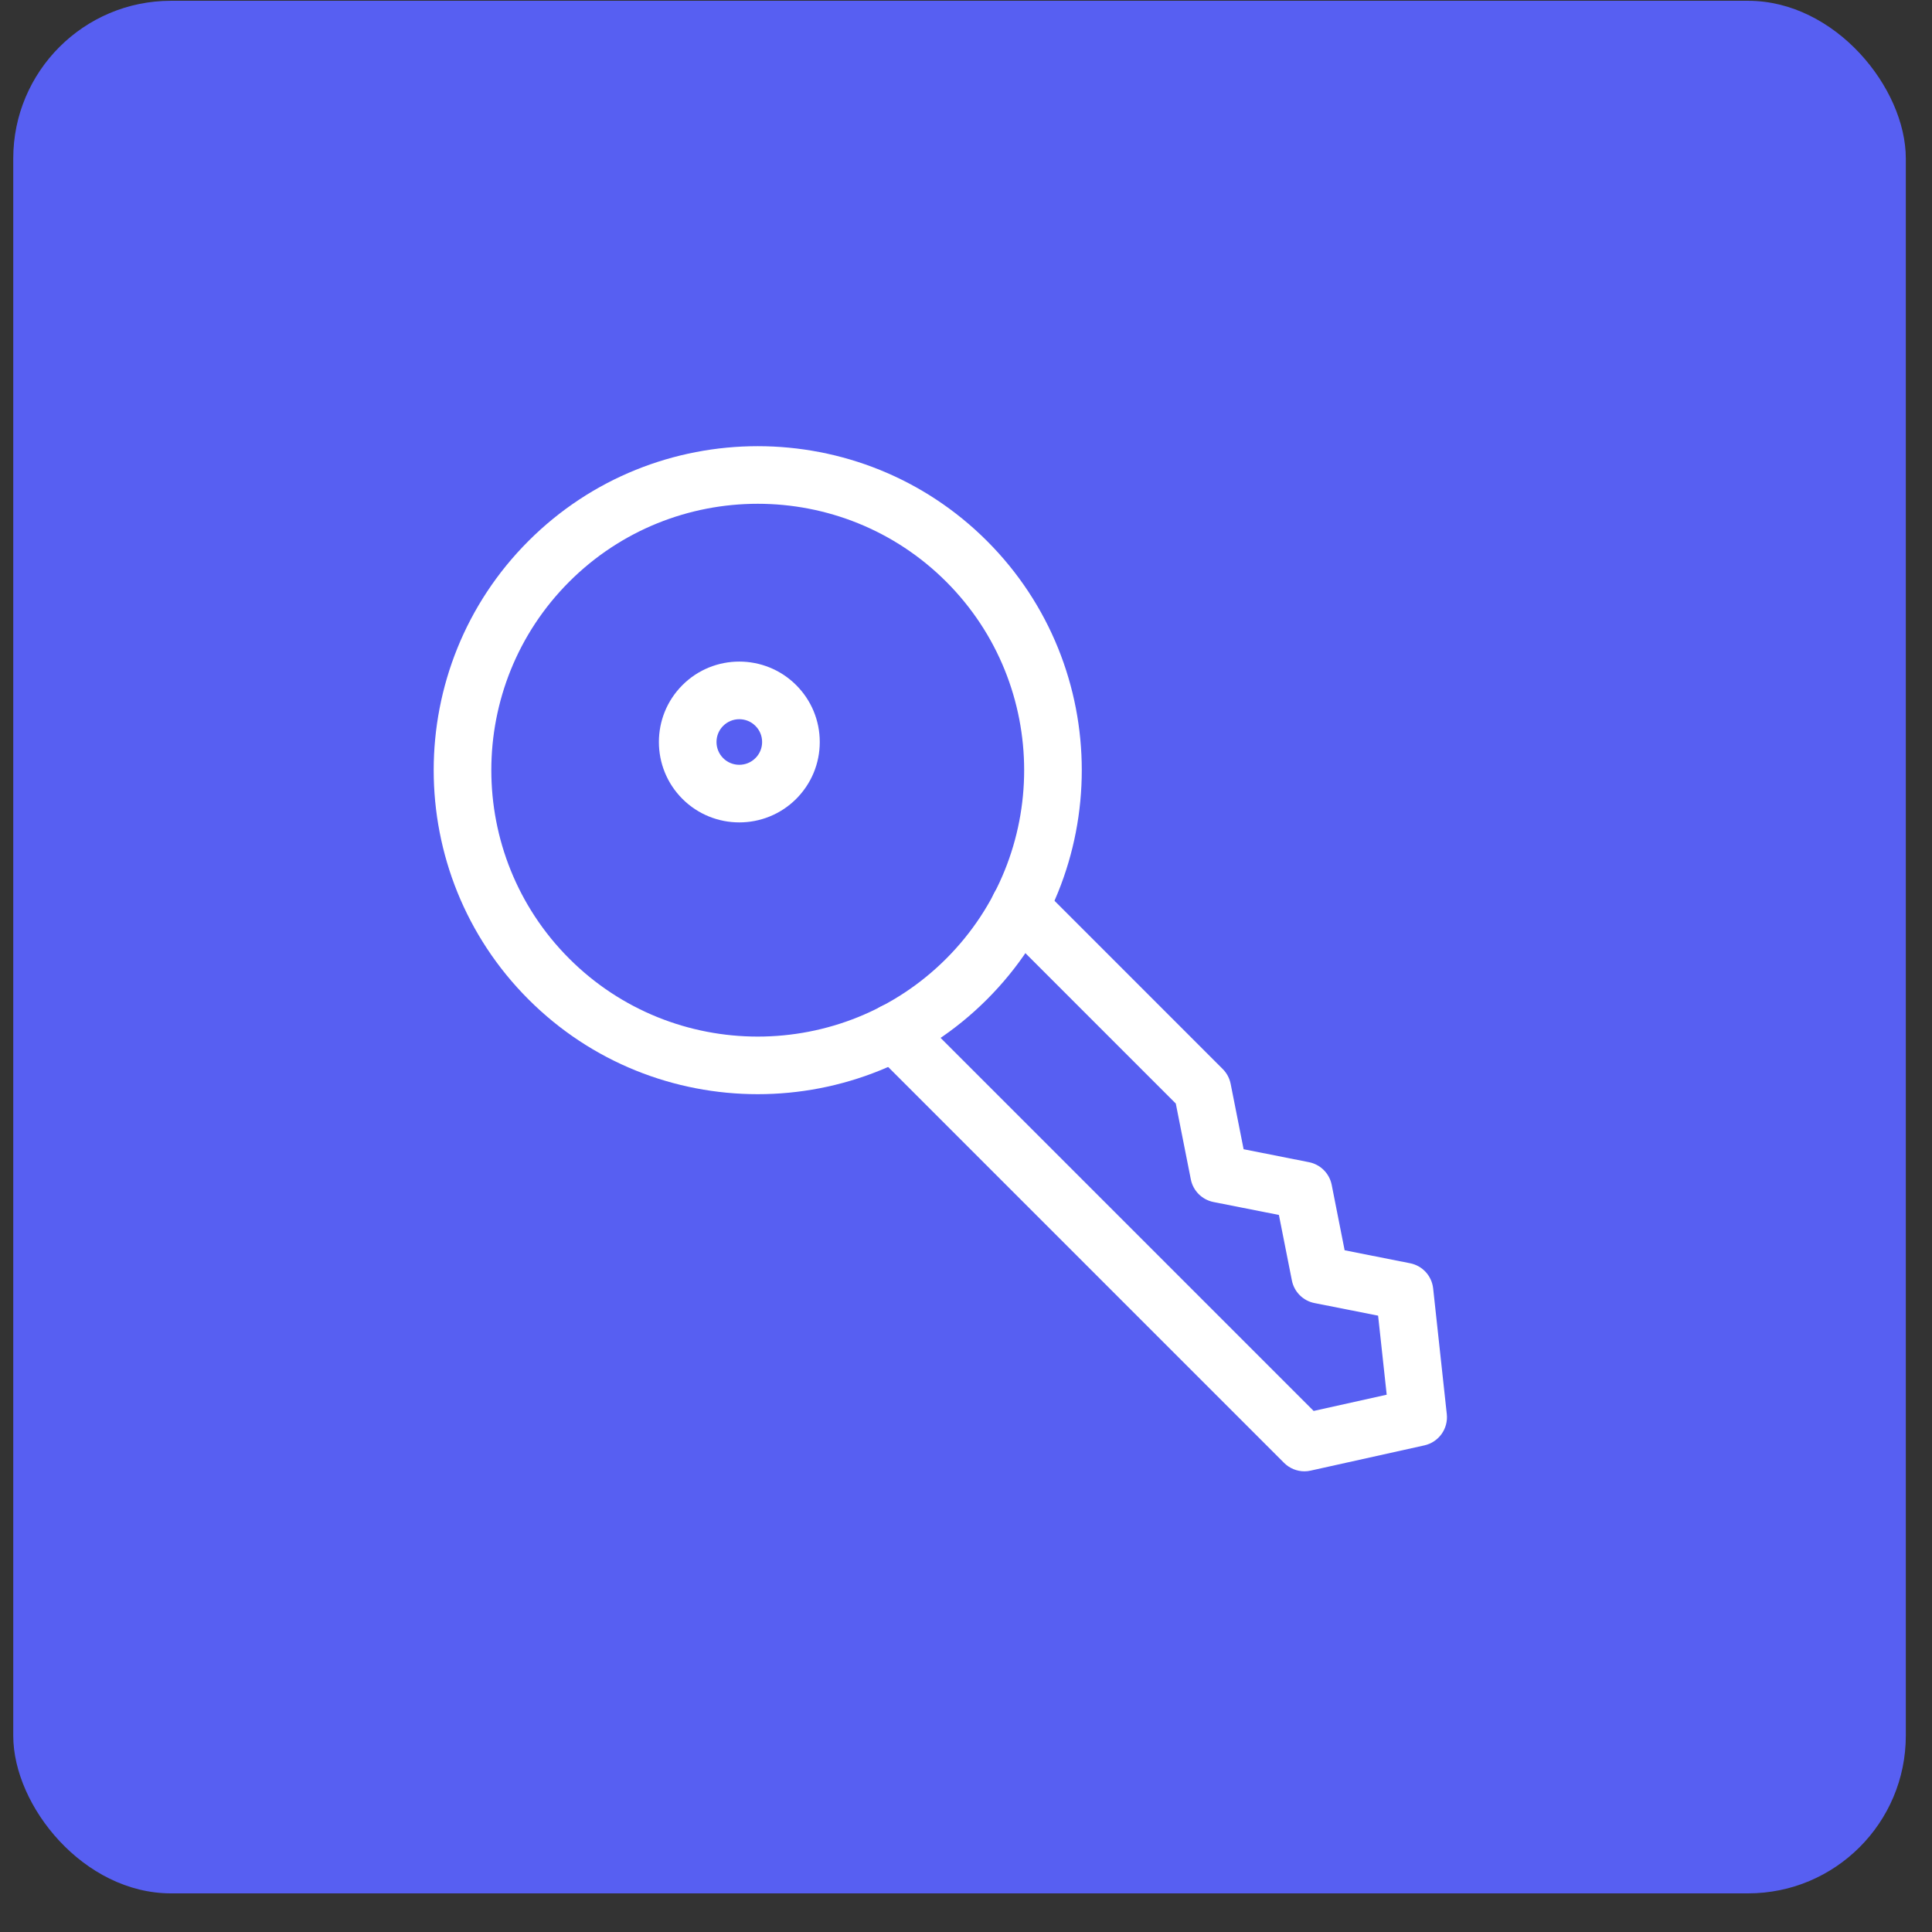
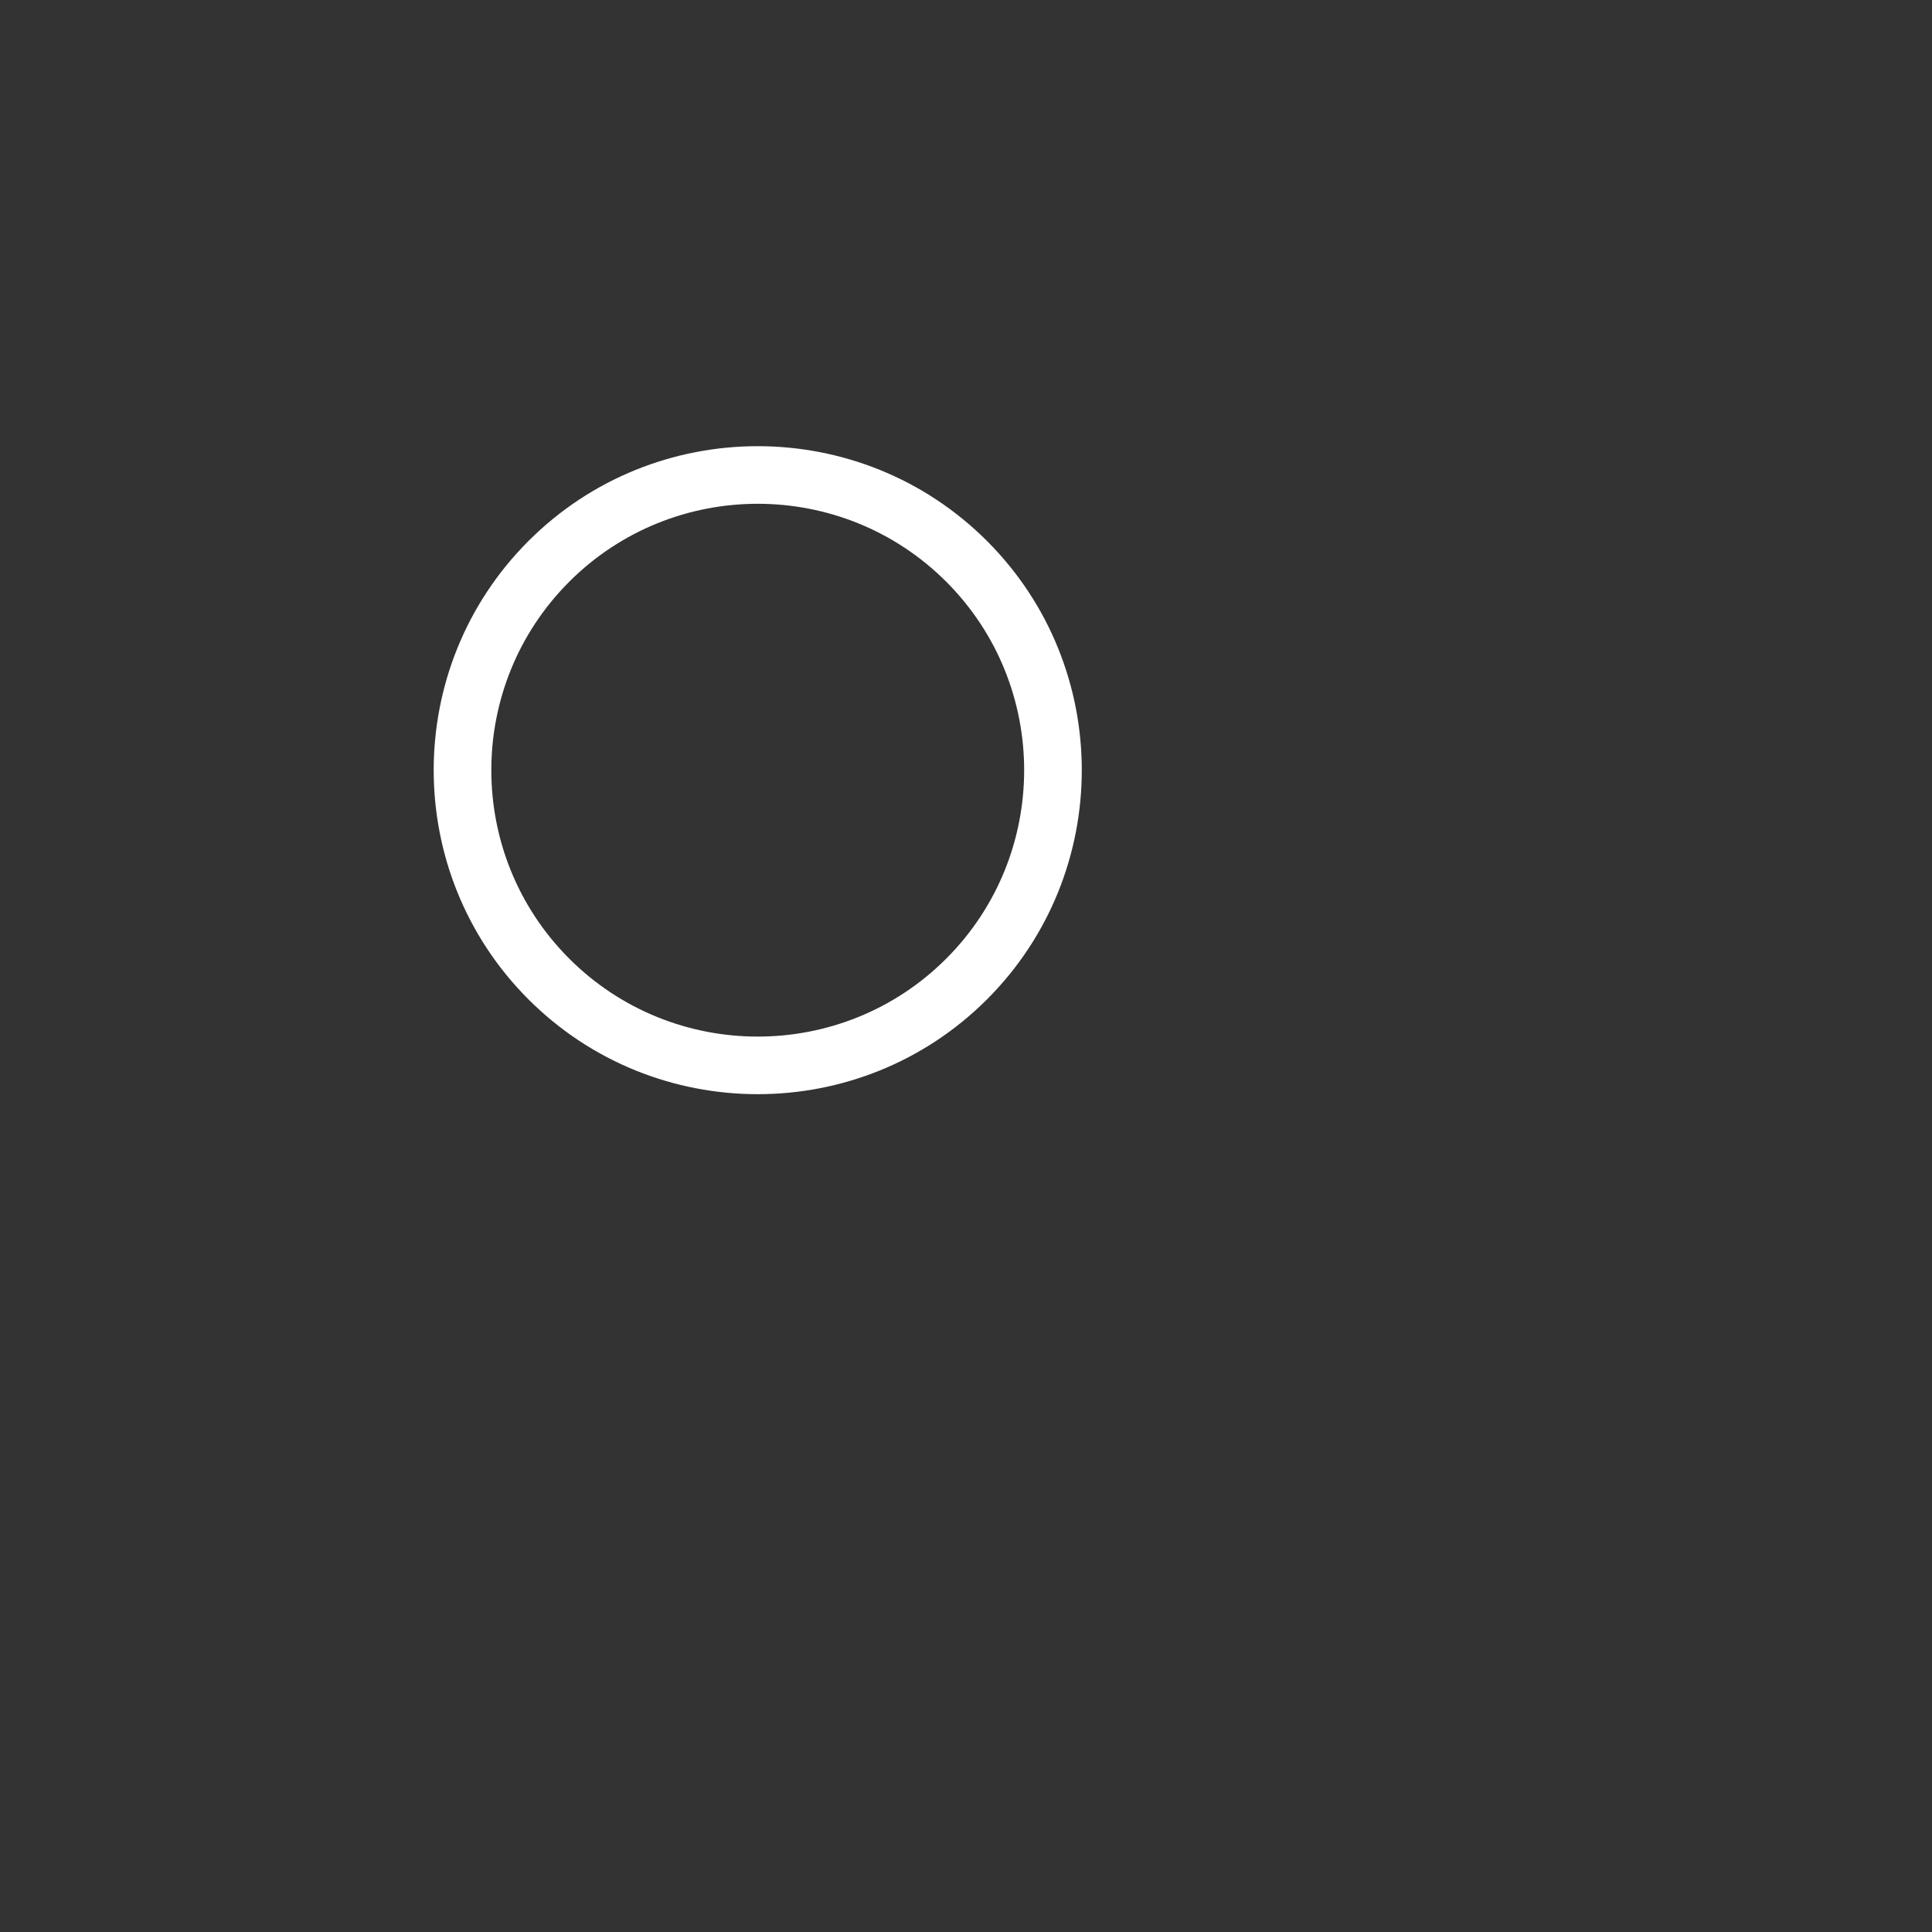
<svg xmlns="http://www.w3.org/2000/svg" width="49" height="49" viewBox="0 0 49 49" fill="none">
  <rect x="0" y="0" width="49" height="49" fill="#333333" stroke="none" />
-   <rect x="0.336" y="0.02" width="48" height="48" rx="4" fill="#575FF2" />
  <path d="M19.218 27.751C17.112 27.751 15.007 26.95 13.404 25.347C10.198 22.142 10.198 16.925 13.404 13.72C16.61 10.515 21.826 10.515 25.032 13.72C28.238 16.925 28.238 22.142 25.032 25.347C23.429 26.95 21.323 27.751 19.218 27.751ZM19.218 12.777C17.487 12.777 15.756 13.436 14.438 14.753C11.802 17.389 11.802 21.678 14.438 24.314C17.074 26.949 21.363 26.949 23.998 24.314C26.634 21.678 26.634 17.389 23.998 14.753C22.68 13.436 20.949 12.777 19.218 12.777Z" fill="white" />
-   <path d="M33.084 37.316C32.892 37.316 32.705 37.24 32.567 37.102L22.159 26.694C21.874 26.409 21.874 25.946 22.159 25.661C22.445 25.375 22.907 25.375 23.193 25.661L33.317 35.785L35.17 35.373L34.952 33.368L33.34 33.049C33.049 32.992 32.822 32.765 32.765 32.474L32.436 30.814L30.777 30.486C30.486 30.428 30.259 30.201 30.202 29.911L29.821 27.989L25.343 23.511C25.057 23.226 25.057 22.763 25.343 22.477C25.628 22.192 26.09 22.192 26.376 22.477L31.011 27.113C31.114 27.215 31.183 27.346 31.212 27.488L31.541 29.147L33.2 29.476C33.49 29.534 33.717 29.76 33.775 30.051L34.103 31.71L35.763 32.039C36.077 32.101 36.313 32.359 36.348 32.677L36.694 35.866C36.734 36.236 36.489 36.577 36.126 36.658L33.242 37.298C33.19 37.31 33.136 37.316 33.084 37.316Z" fill="white" />
-   <path d="M18.75 20.858C18.228 20.858 17.706 20.659 17.308 20.262C16.512 19.466 16.512 18.172 17.308 17.376C18.103 16.58 19.398 16.581 20.193 17.376C20.578 17.762 20.791 18.274 20.791 18.819C20.791 19.364 20.578 19.876 20.193 20.262C19.795 20.659 19.273 20.858 18.75 20.858ZM18.341 19.228C18.567 19.454 18.934 19.453 19.159 19.228C19.269 19.119 19.329 18.973 19.329 18.819C19.329 18.664 19.269 18.519 19.159 18.41C18.935 18.185 18.567 18.184 18.341 18.41C18.116 18.635 18.116 19.002 18.341 19.228Z" fill="white" />
</svg>